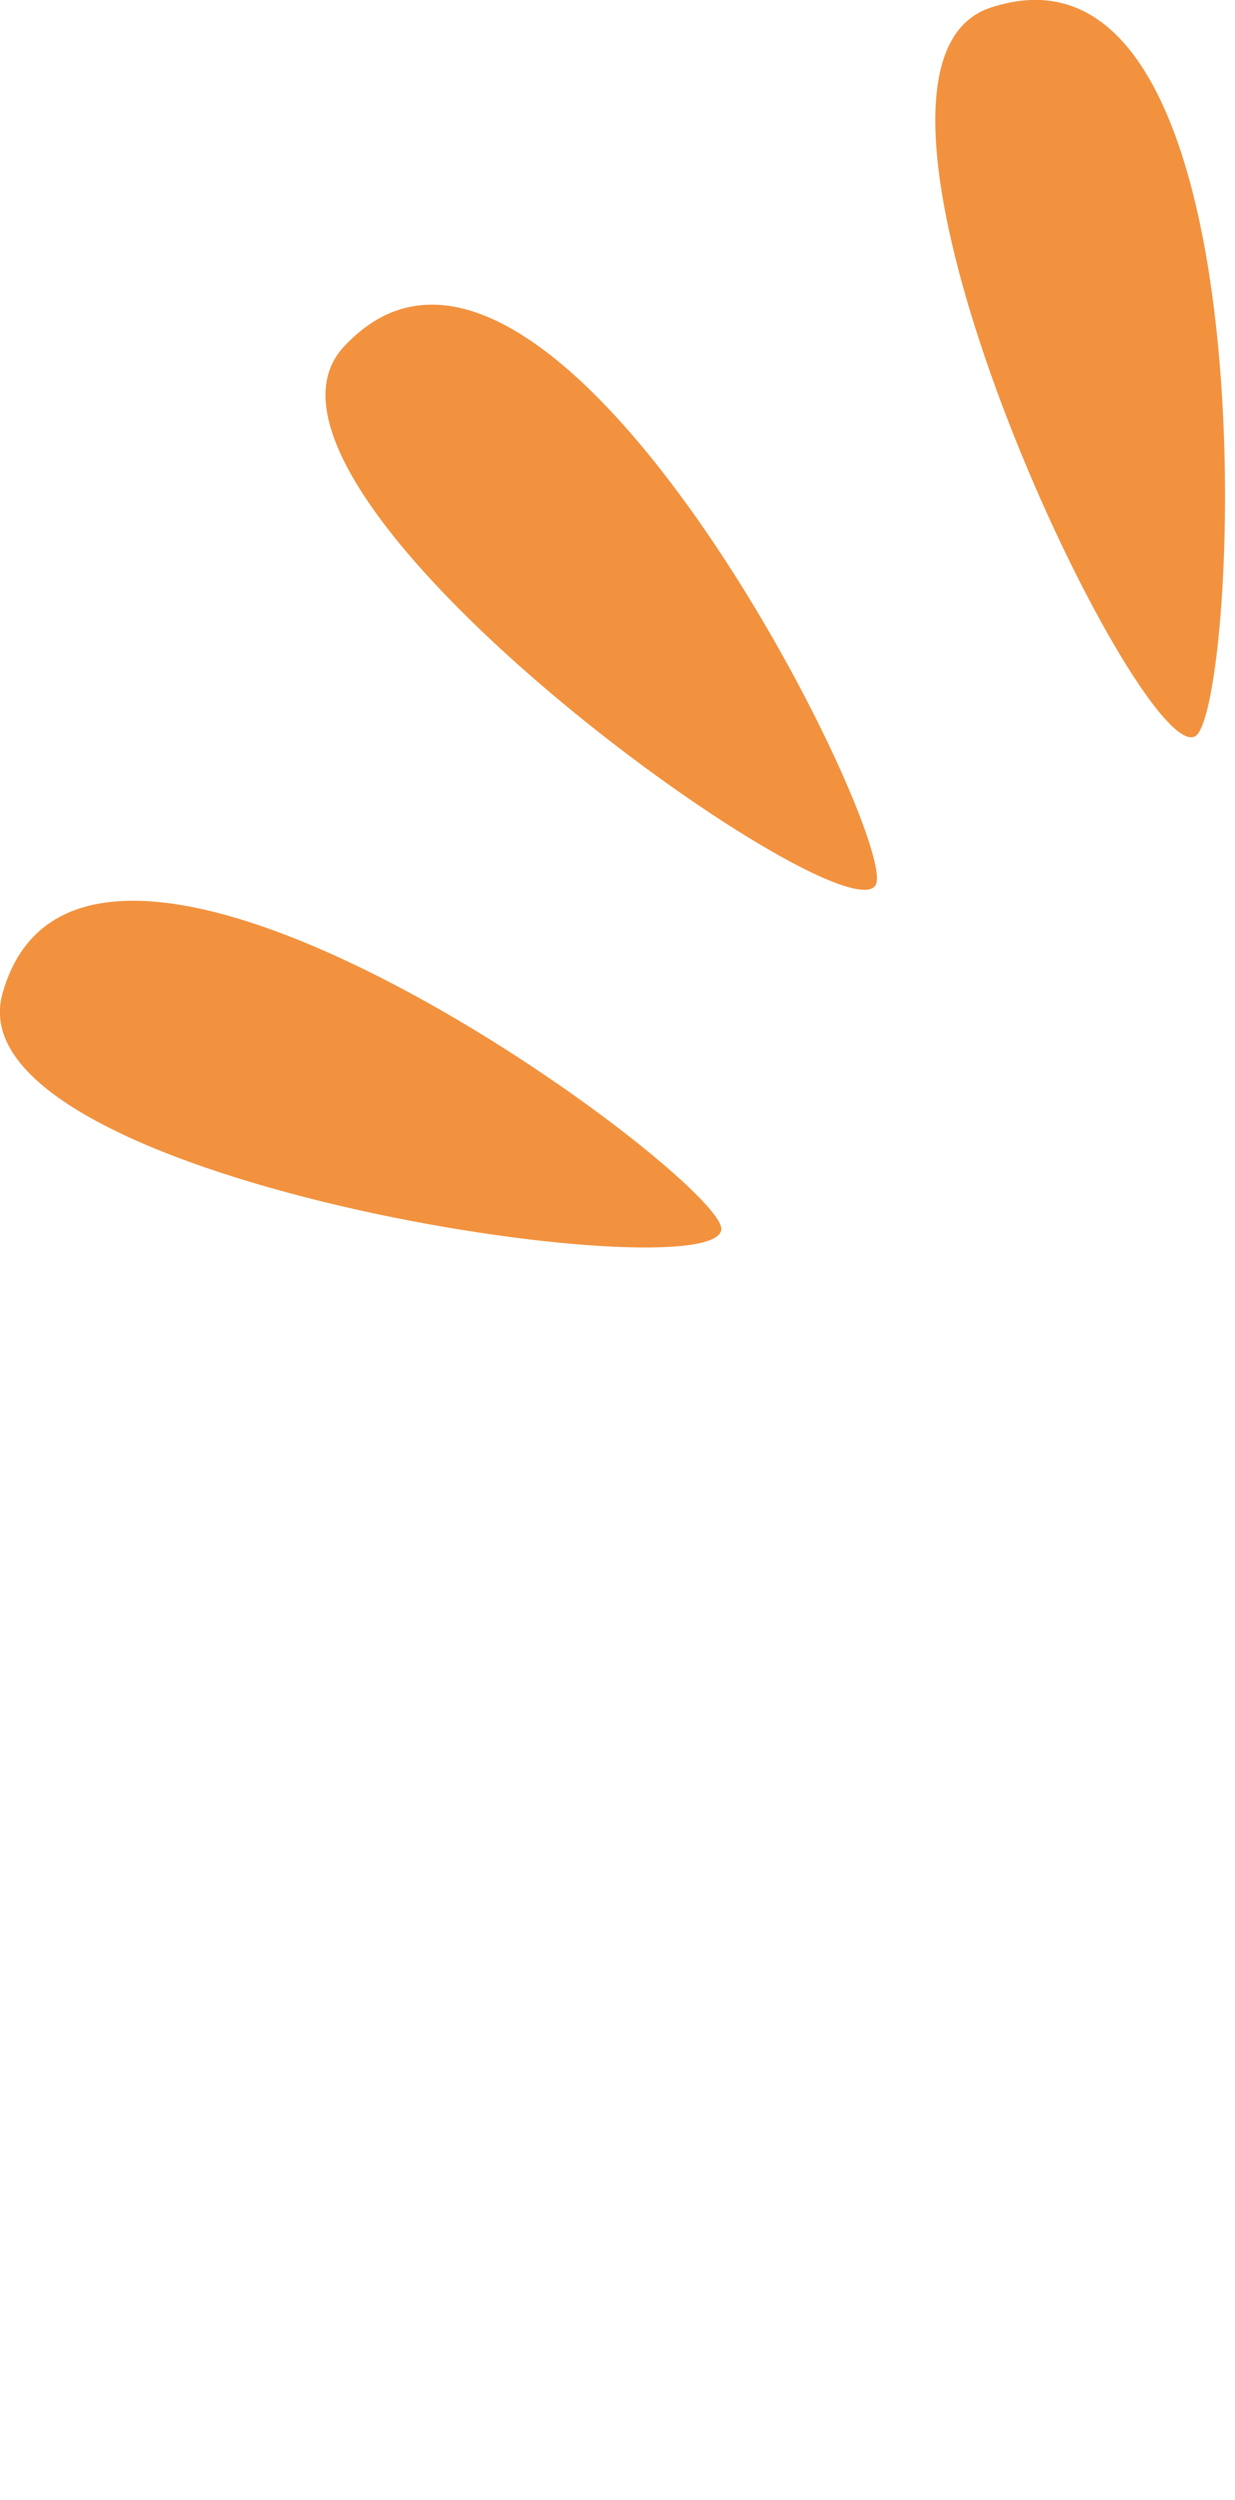
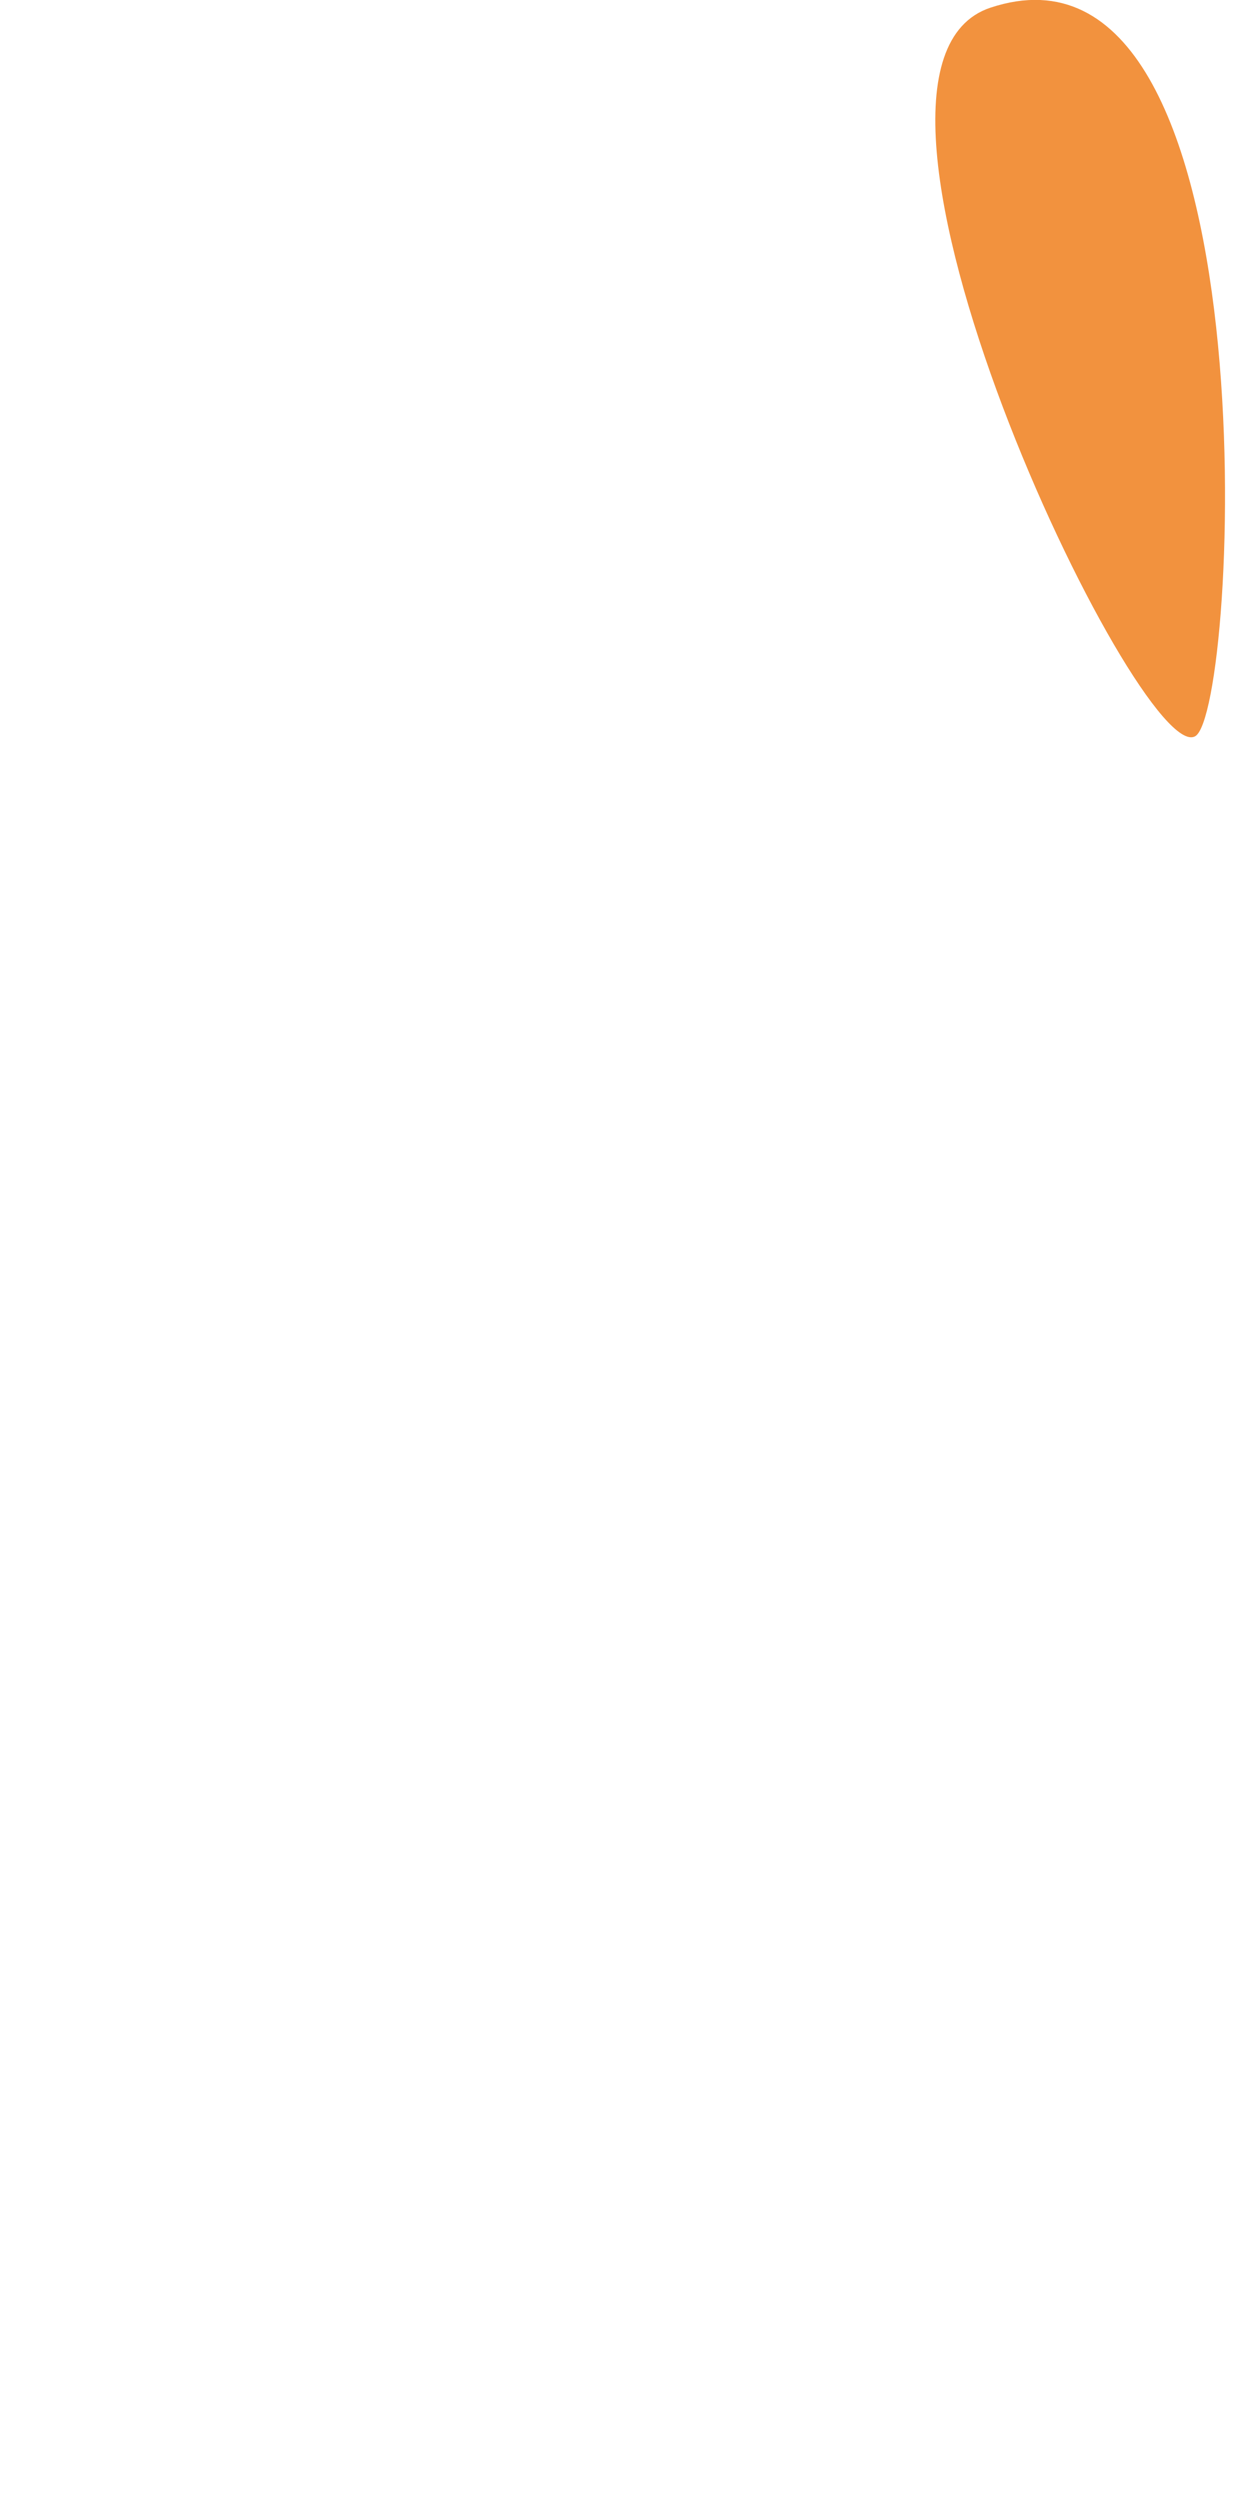
<svg xmlns="http://www.w3.org/2000/svg" id="Design" viewBox="0 0 25.7 52.02">
  <defs>
    <style>      .cls-1 {        fill: #f2923e;      }    </style>
  </defs>
-   <path class="cls-1" d="M.05,20.68c-1.08,3.9,14.85,6.23,14.96,4.9.09-1.03-13.29-10.94-14.96-4.9Z" />
-   <path class="cls-1" d="M7.15,7.22c-2.74,2.98,10.36,12.33,11.07,11.2.55-.88-6.82-15.81-11.07-11.2Z" />
  <path class="cls-1" d="M20.61.16c-3.84,1.28,3.1,15.8,4.26,15.16.91-.5,1.68-17.13-4.26-15.16Z" />
</svg>